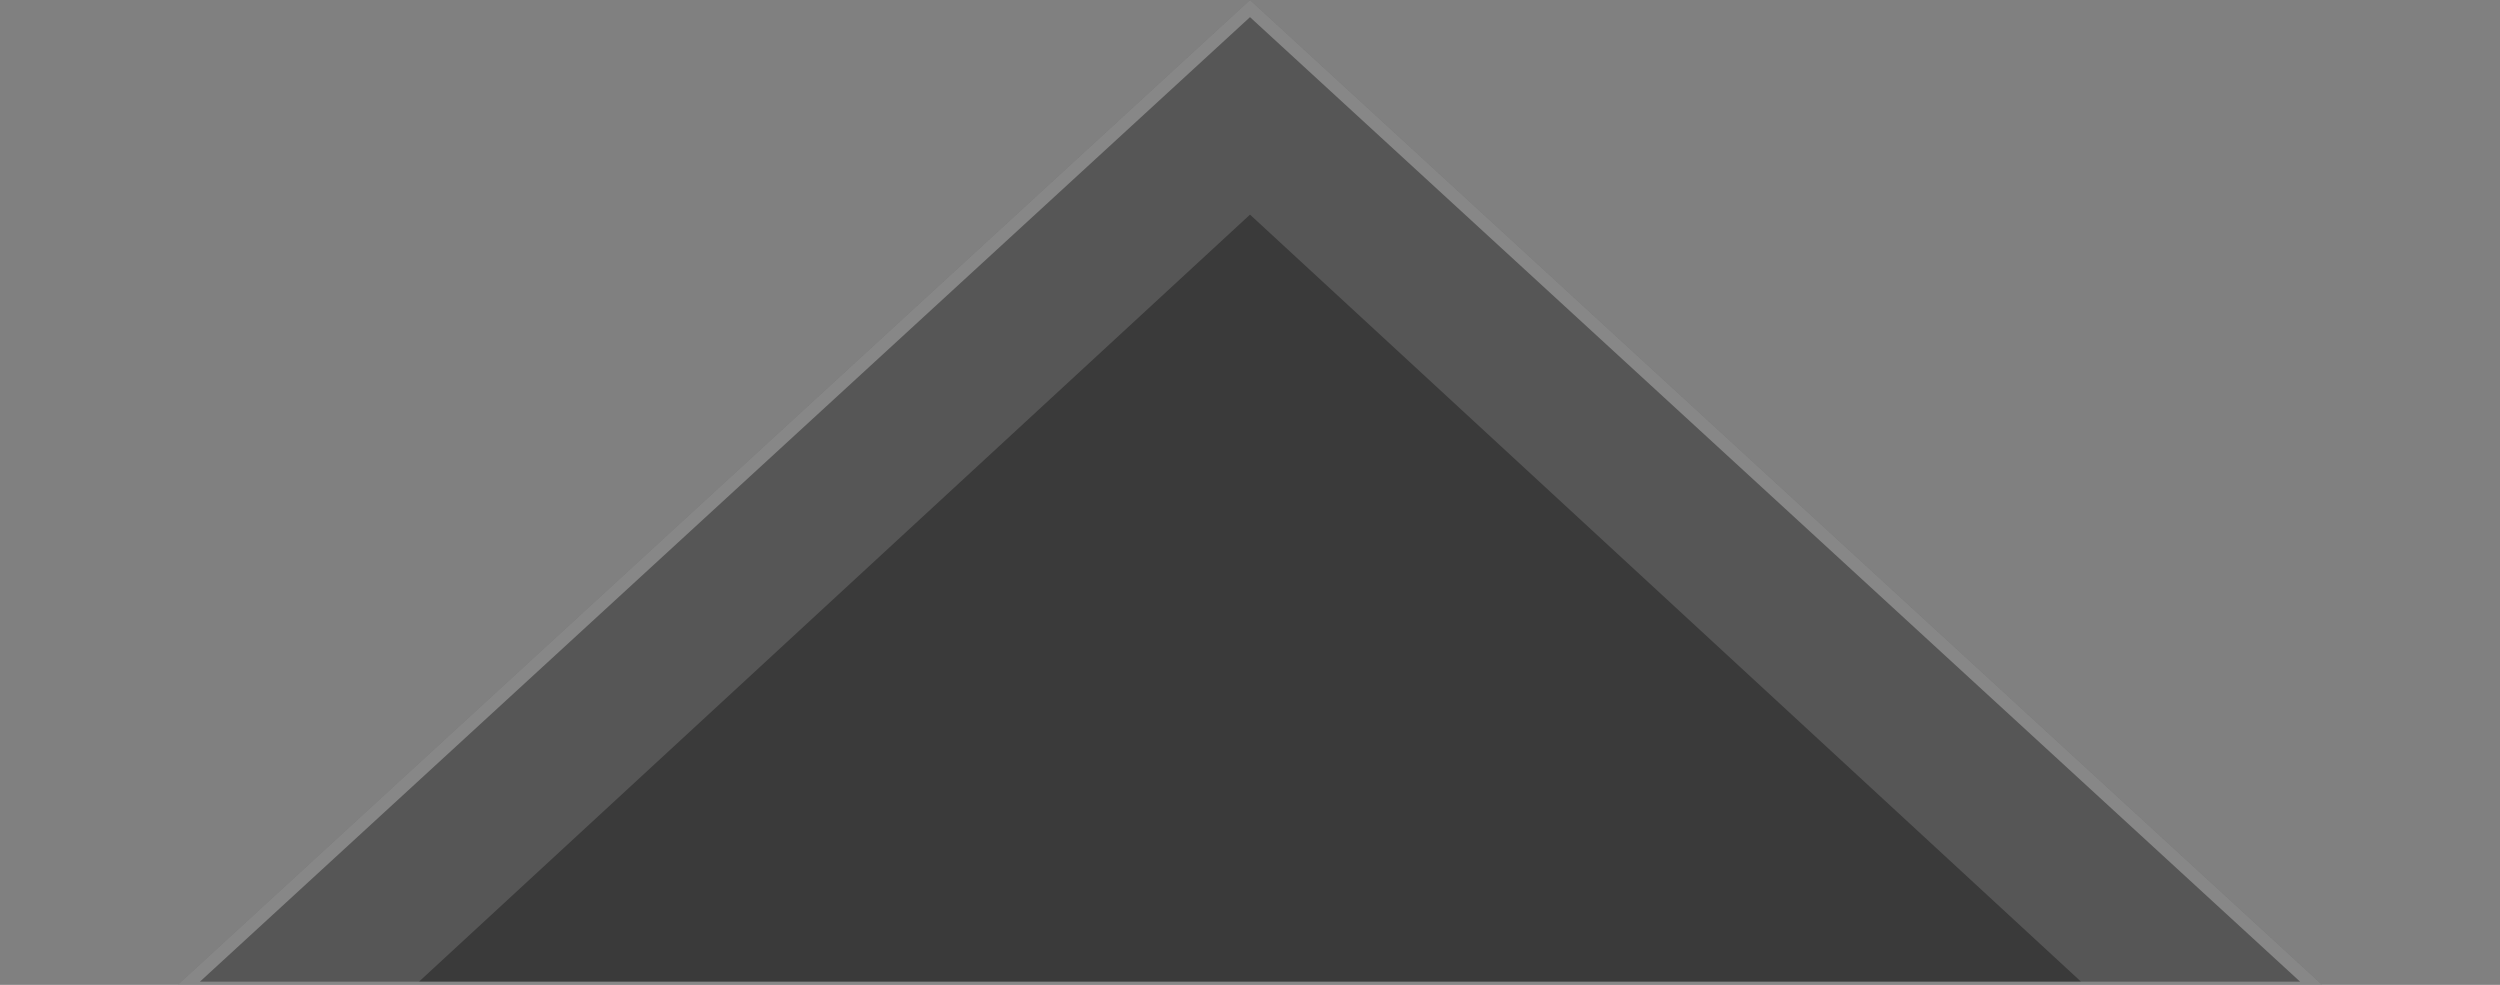
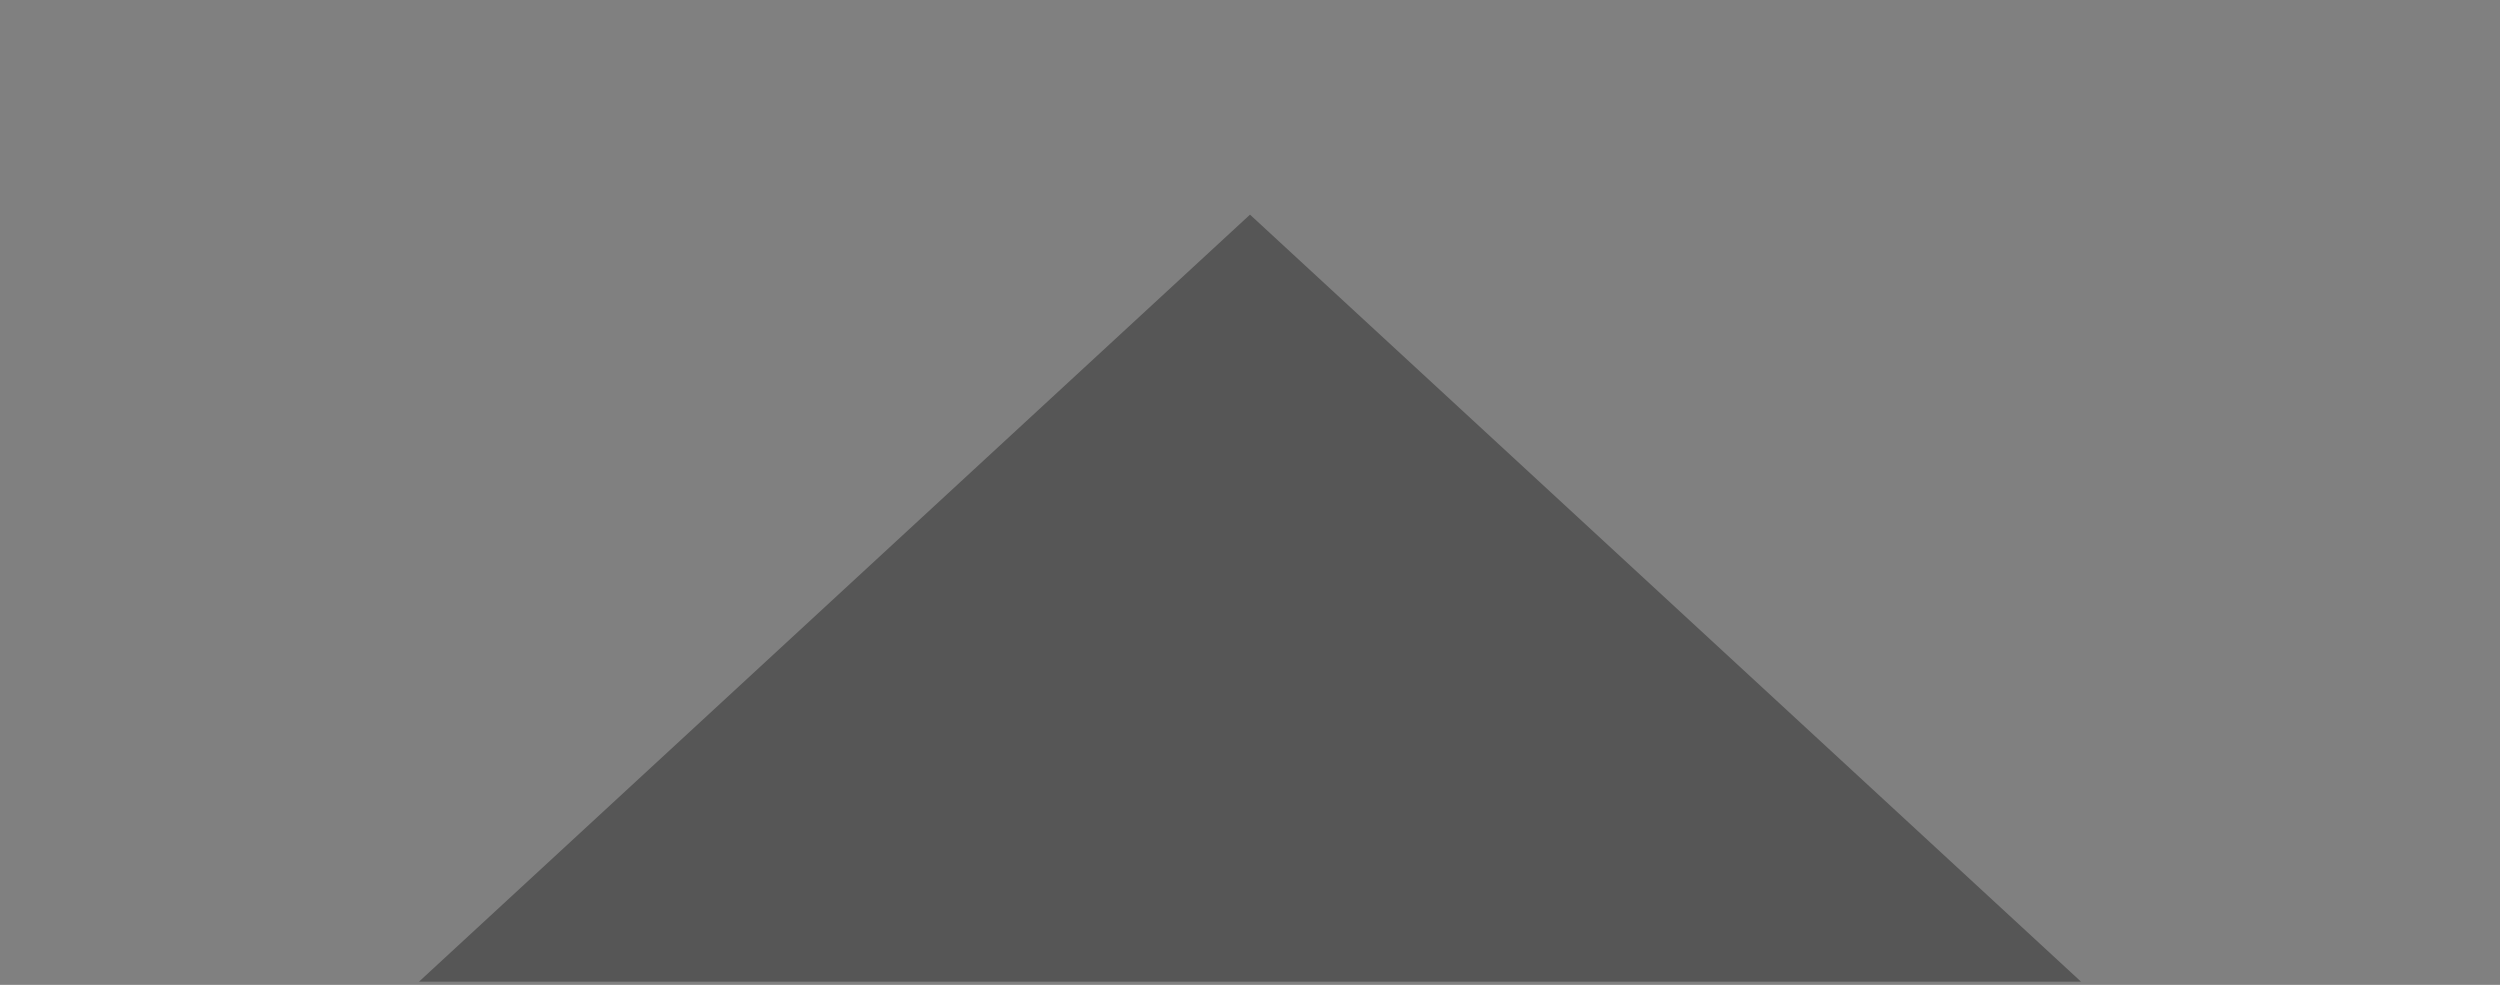
<svg xmlns="http://www.w3.org/2000/svg" width="198" height="78" viewBox="0 0 198 78" fill="none">
  <rect x="0" y="0" width="198" height="78" fill="#808080" stroke="none" />
  <path d="M99 17L164.818 77.75H33.182L99 17Z" fill="black" fill-opacity="0.33" />
-   <path d="M99 0L184.737 78.75H13.264L99 0Z" fill="black" fill-opacity="0.33" />
-   <path d="M14.547 78.25L99 0.679L183.453 78.25H14.547Z" stroke="white" stroke-opacity="0.29" />
</svg>